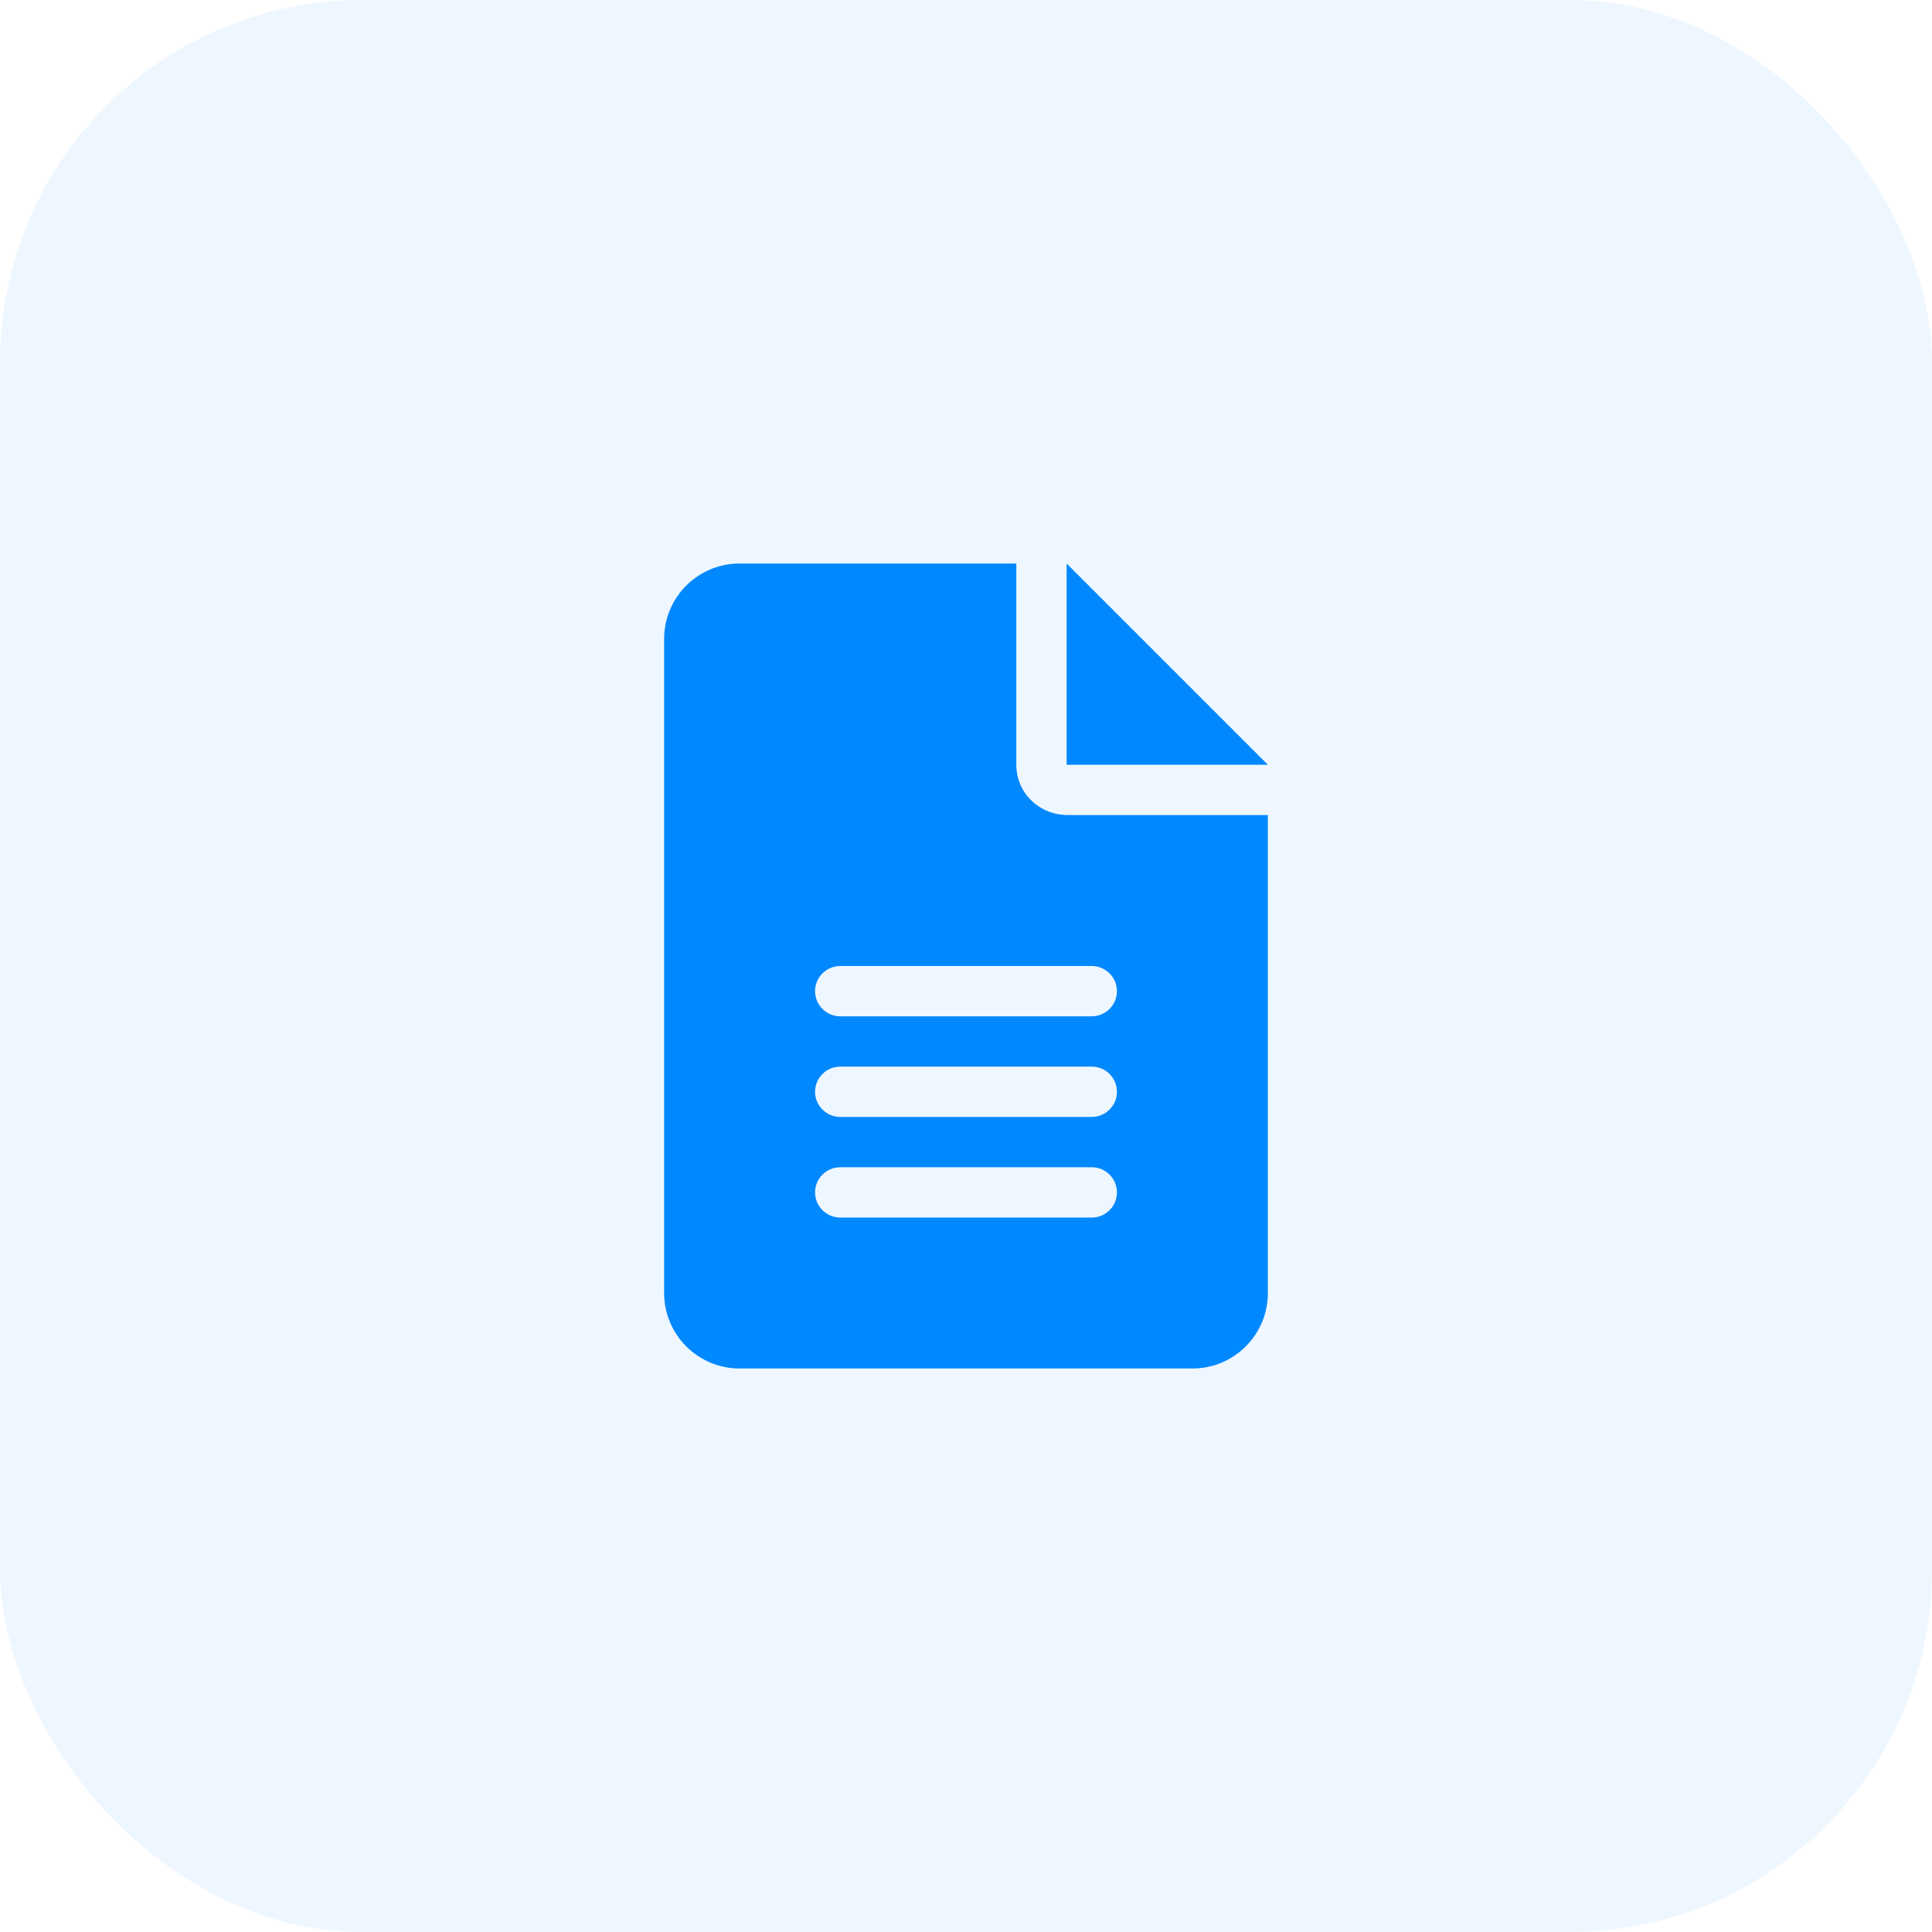
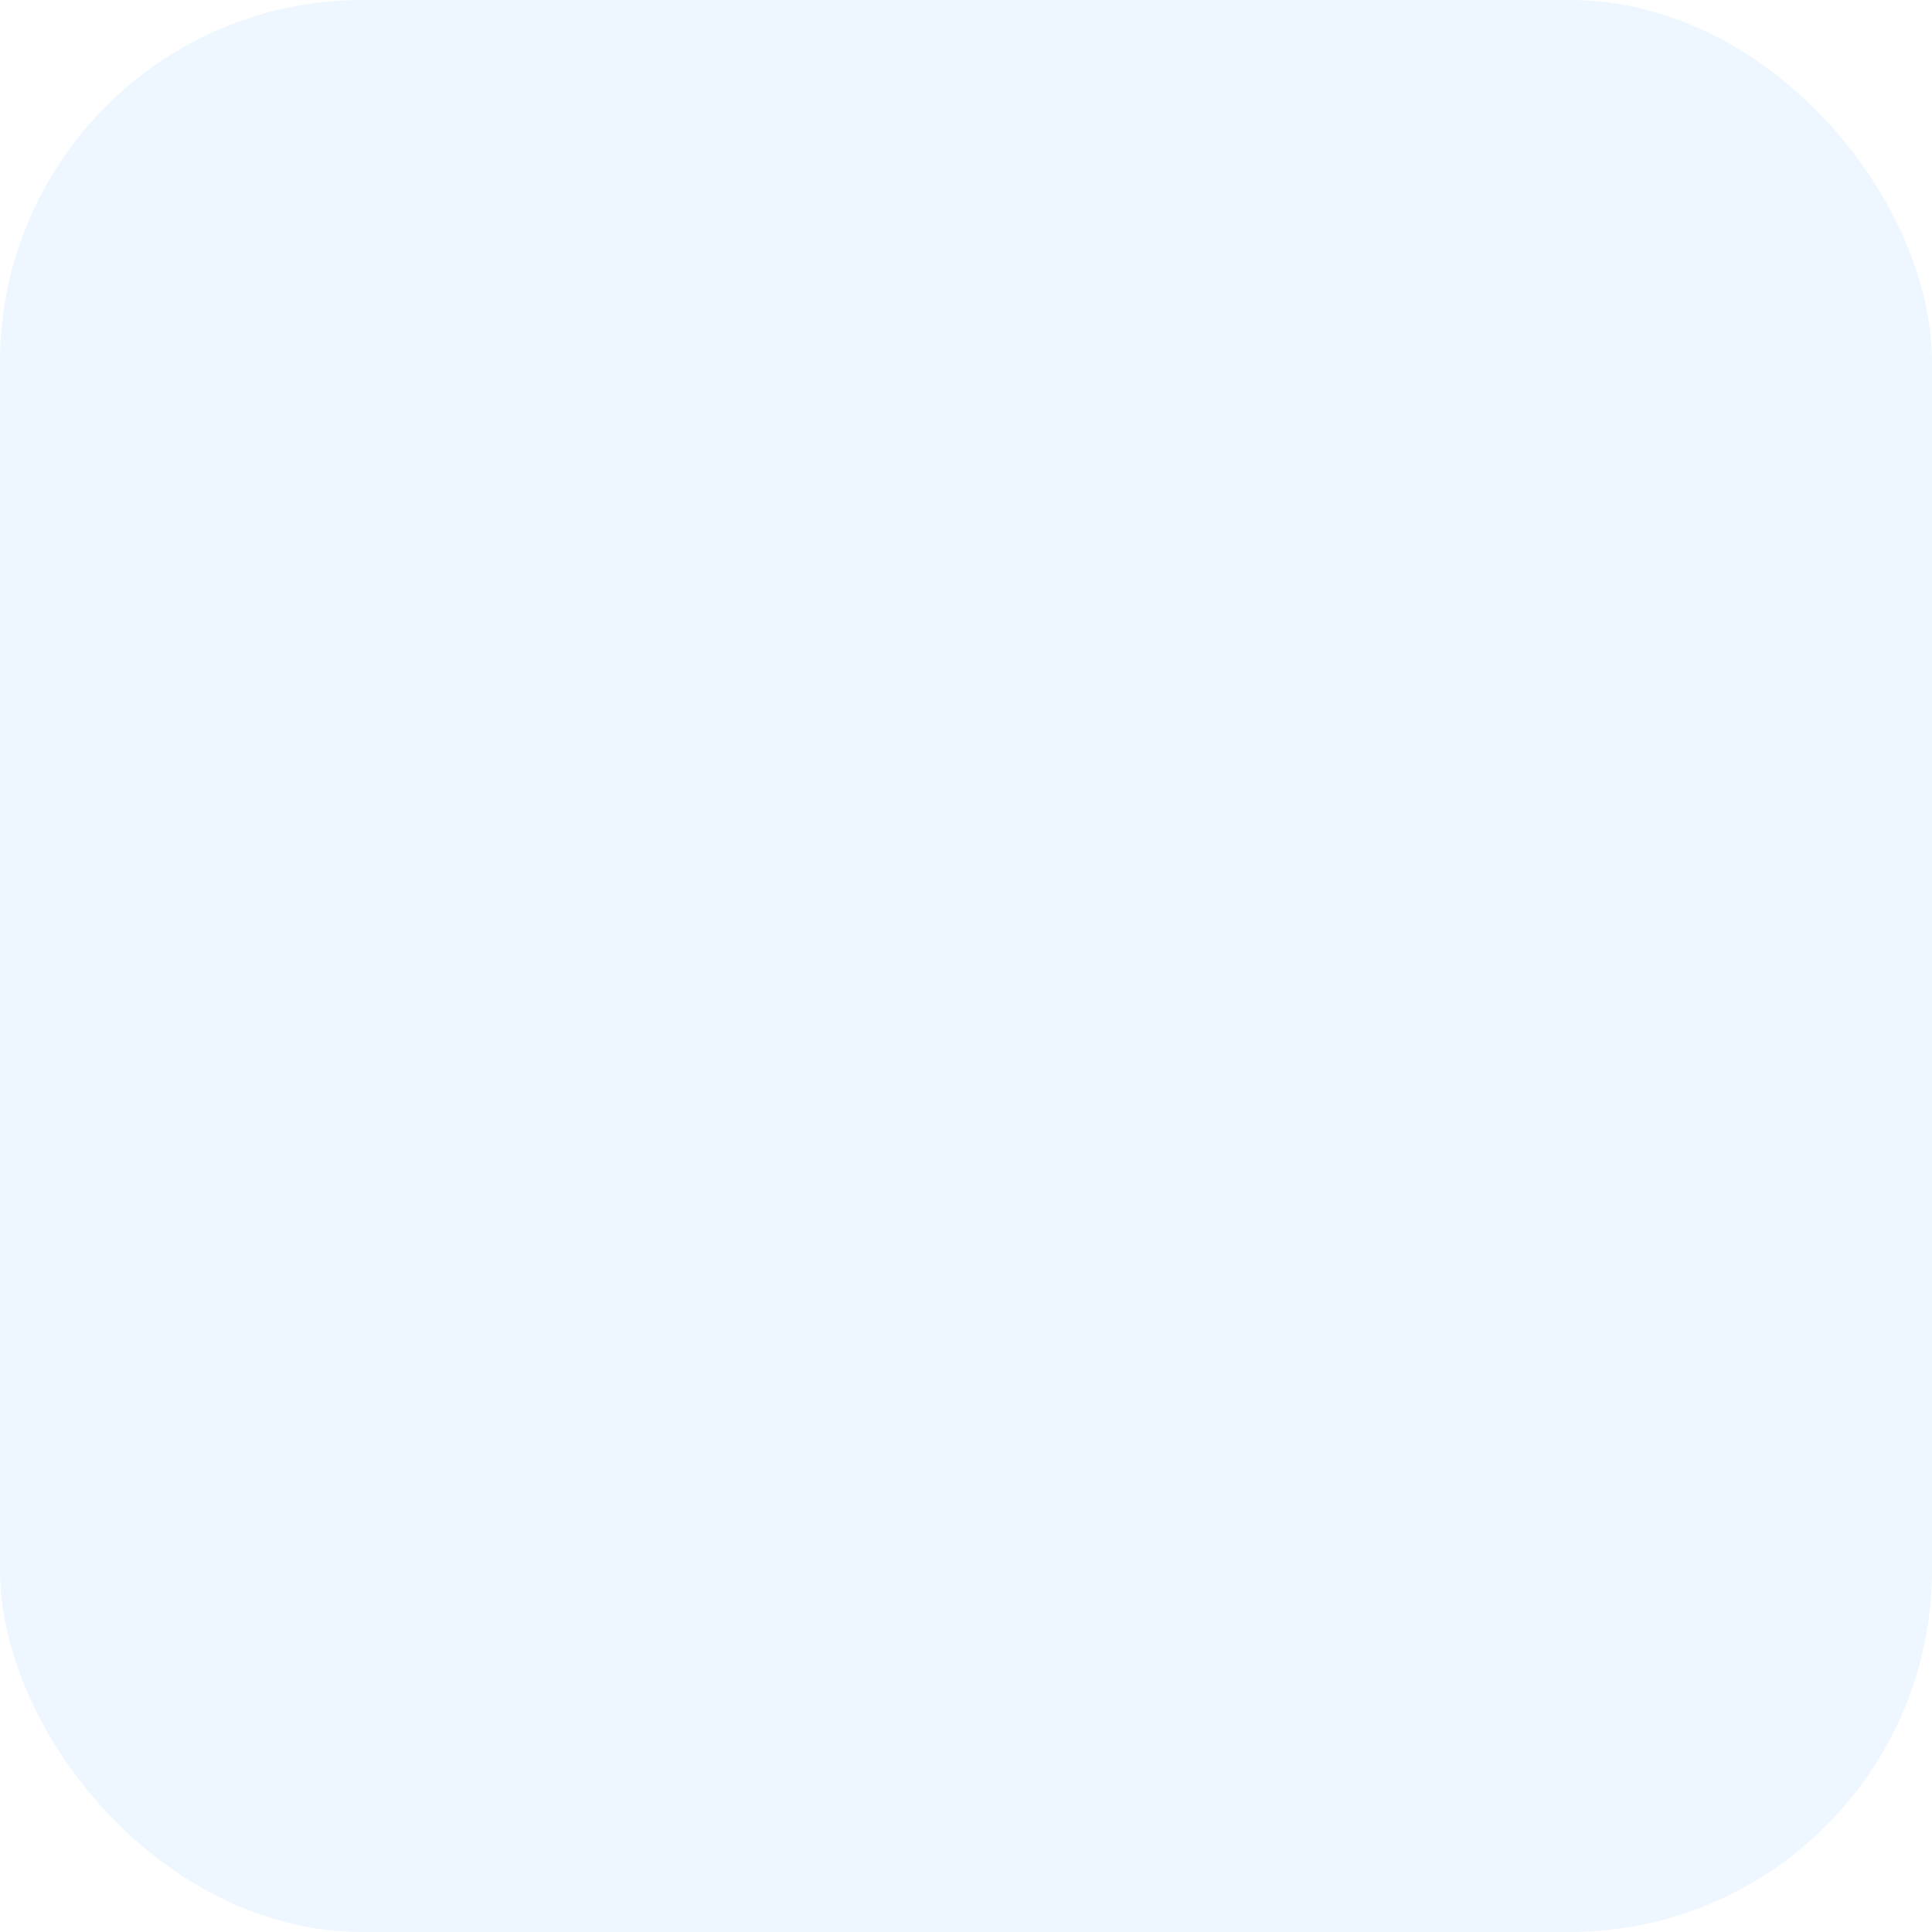
<svg xmlns="http://www.w3.org/2000/svg" width="48" height="48" viewBox="0 0 48 48" fill="none">
  <g filter="url(#filter0_b_8656_15699)">
    <rect width="48" height="48" rx="9" fill="#50ADFF" fill-opacity="0.1" />
  </g>
  <g clip-path="url(#clip0_8656_15699)">
-     <path d="M25.25 19V14H18.375C17.34 14 16.5 14.839 16.5 15.875V32.125C16.5 33.16 17.34 34 18.375 34H29.625C30.66 34 31.5 33.16 31.5 32.125V20.25H26.535C25.809 20.25 25.25 19.691 25.25 19ZM27.125 30.25H20.875C20.531 30.25 20.25 29.969 20.25 29.625C20.25 29.281 20.531 29 20.875 29H27.125C27.47 29 27.75 29.28 27.75 29.625C27.75 29.969 27.469 30.25 27.125 30.25ZM27.125 27.75H20.875C20.531 27.75 20.25 27.469 20.25 27.125C20.25 26.781 20.531 26.5 20.875 26.5H27.125C27.47 26.5 27.75 26.78 27.75 27.125C27.75 27.469 27.469 27.75 27.125 27.75ZM27.75 24.625C27.75 24.969 27.469 25.25 27.125 25.25H20.875C20.531 25.25 20.25 24.969 20.25 24.625C20.25 24.281 20.531 24 20.875 24H27.125C27.469 24 27.75 24.281 27.75 24.625Z" fill="#0088FF" />
-     <path d="M26.5 19V14L31.5 19H26.5Z" fill="#0088FF" />
-   </g>
+     </g>
  <defs>
    <filter id="filter0_b_8656_15699" x="-7" y="-7" width="62" height="62" filterUnits="userSpaceOnUse" color-interpolation-filters="sRGB">
      <feFlood flood-opacity="0" result="BackgroundImageFix" />
      <feGaussianBlur in="BackgroundImageFix" stdDeviation="3.5" />
      <feComposite in2="SourceAlpha" operator="in" result="effect1_backgroundBlur_8656_15699" />
      <feBlend mode="normal" in="SourceGraphic" in2="effect1_backgroundBlur_8656_15699" result="shape" />
    </filter>
    <clipPath id="clip0_8656_15699">
-       <rect width="24" height="24" fill="white" transform="translate(12 12)" />
-     </clipPath>
+       </clipPath>
  </defs>
</svg>